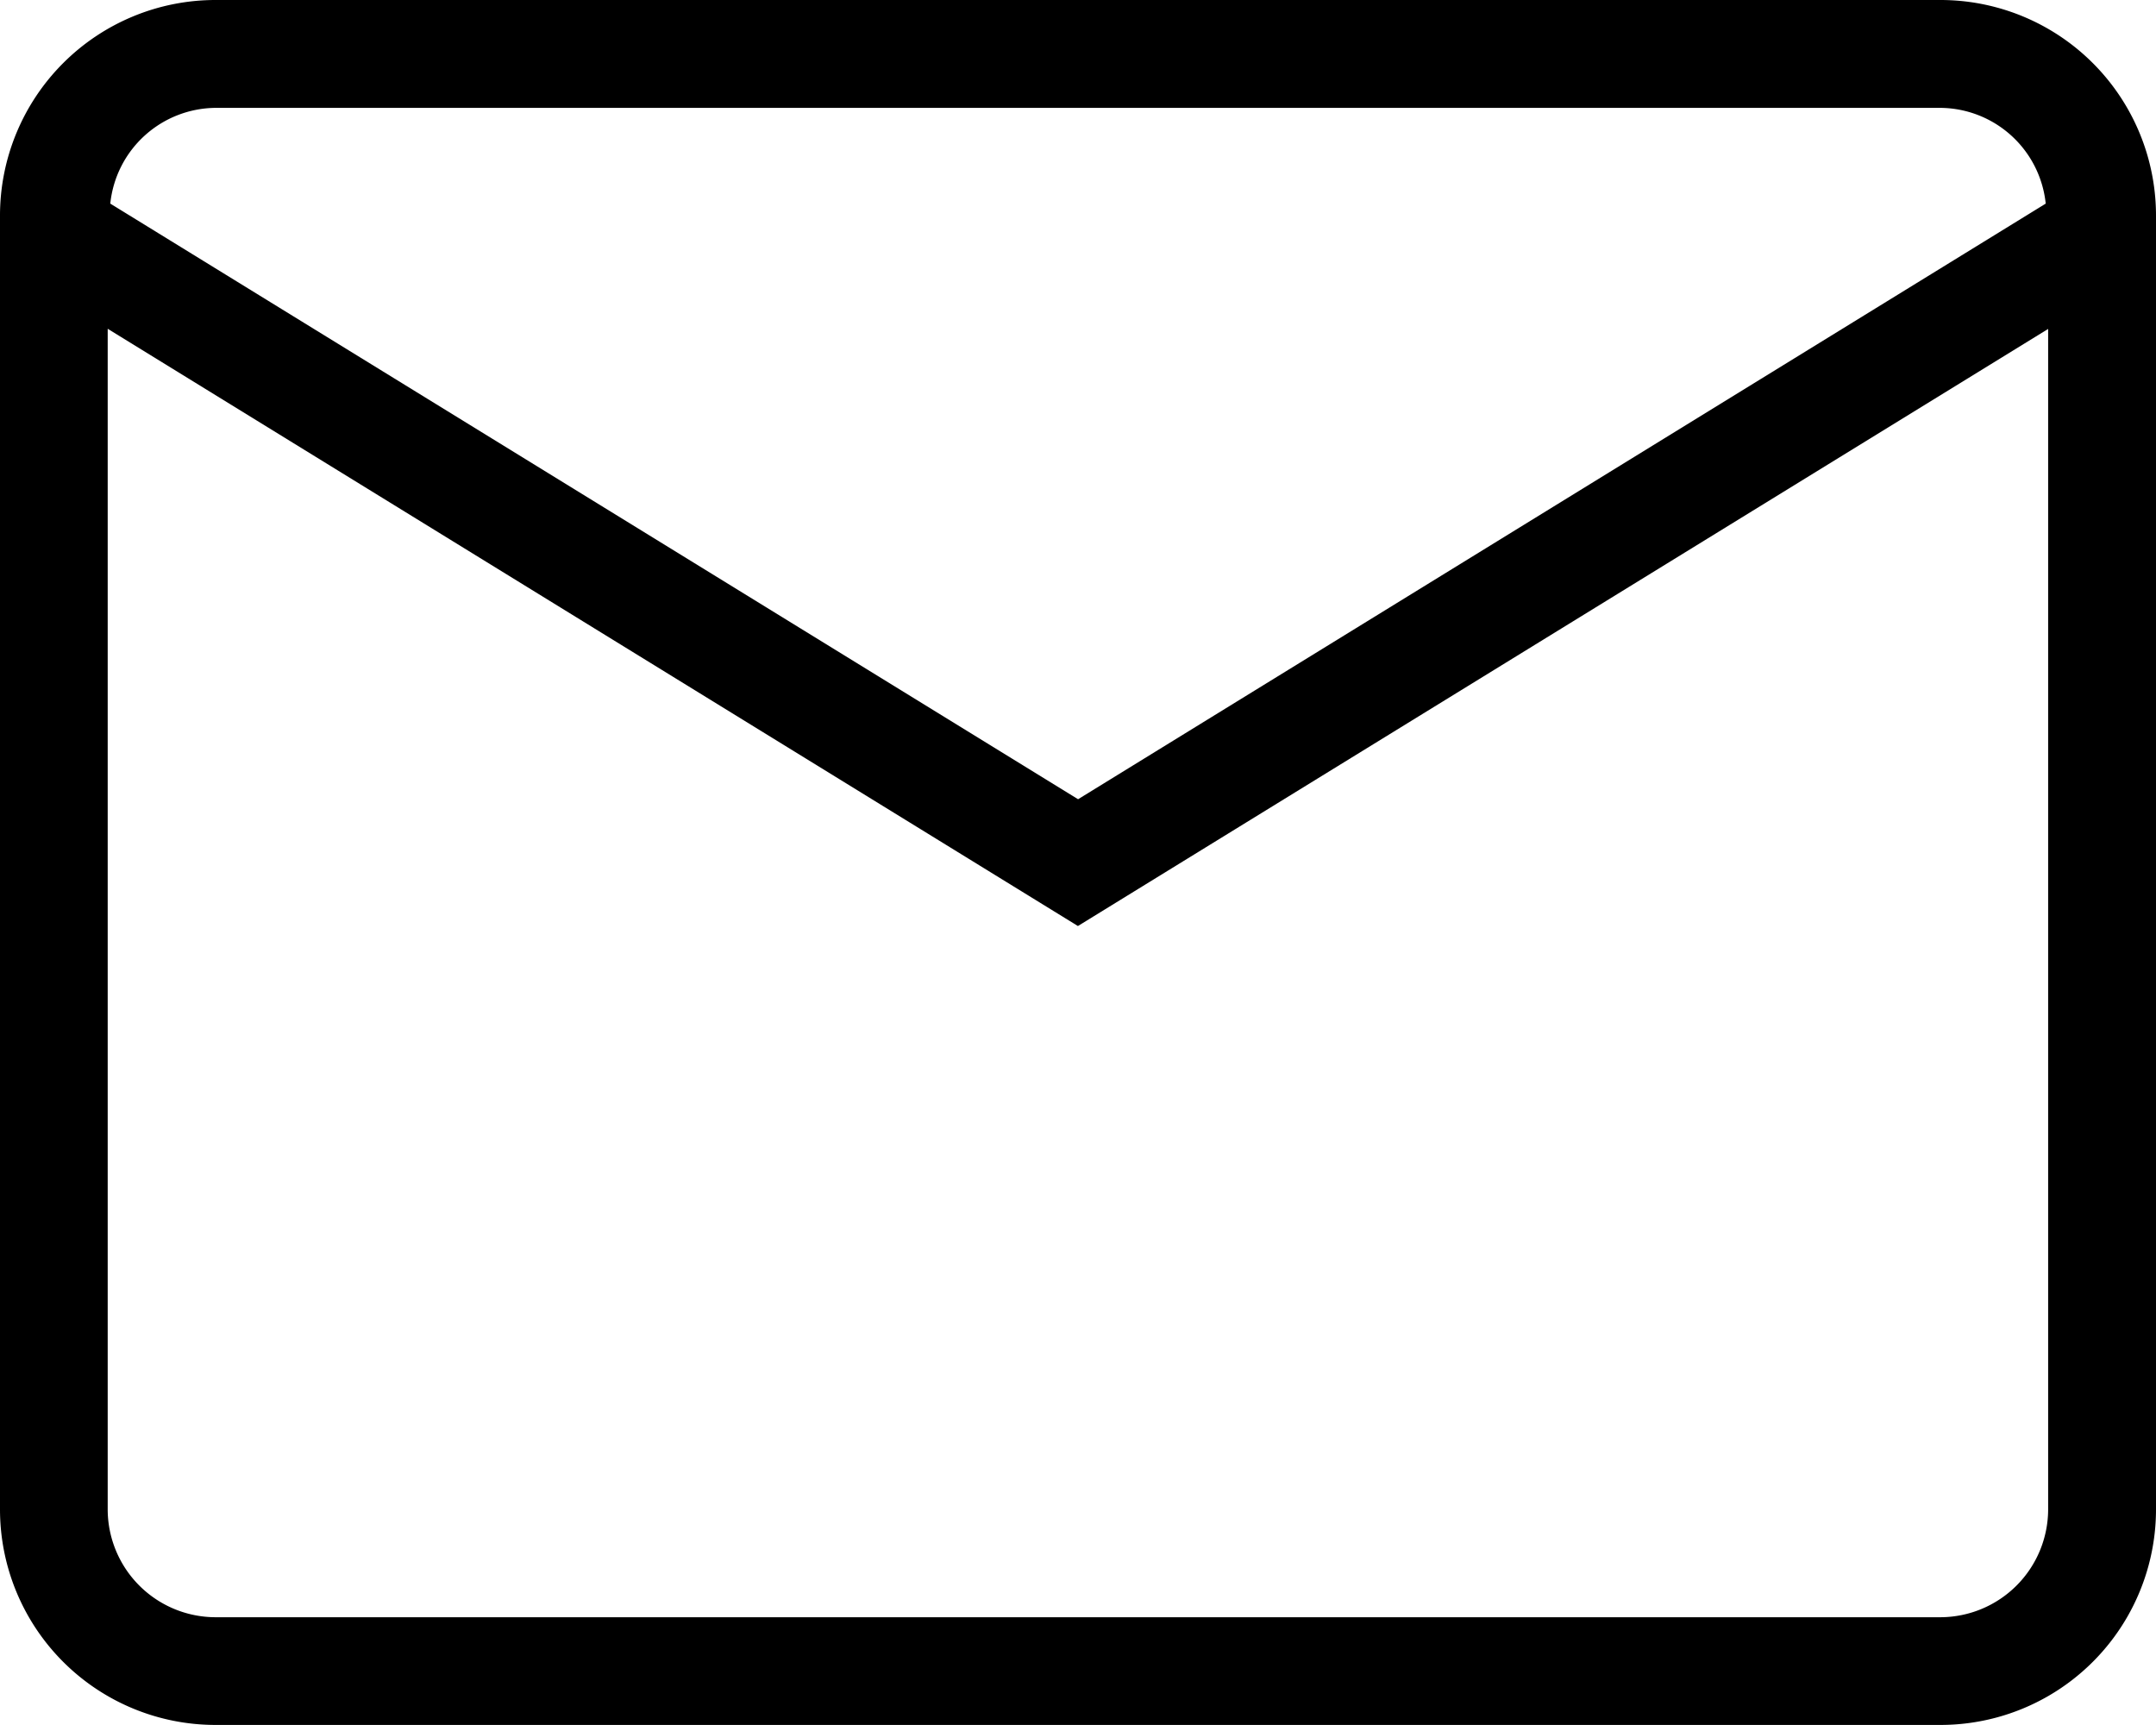
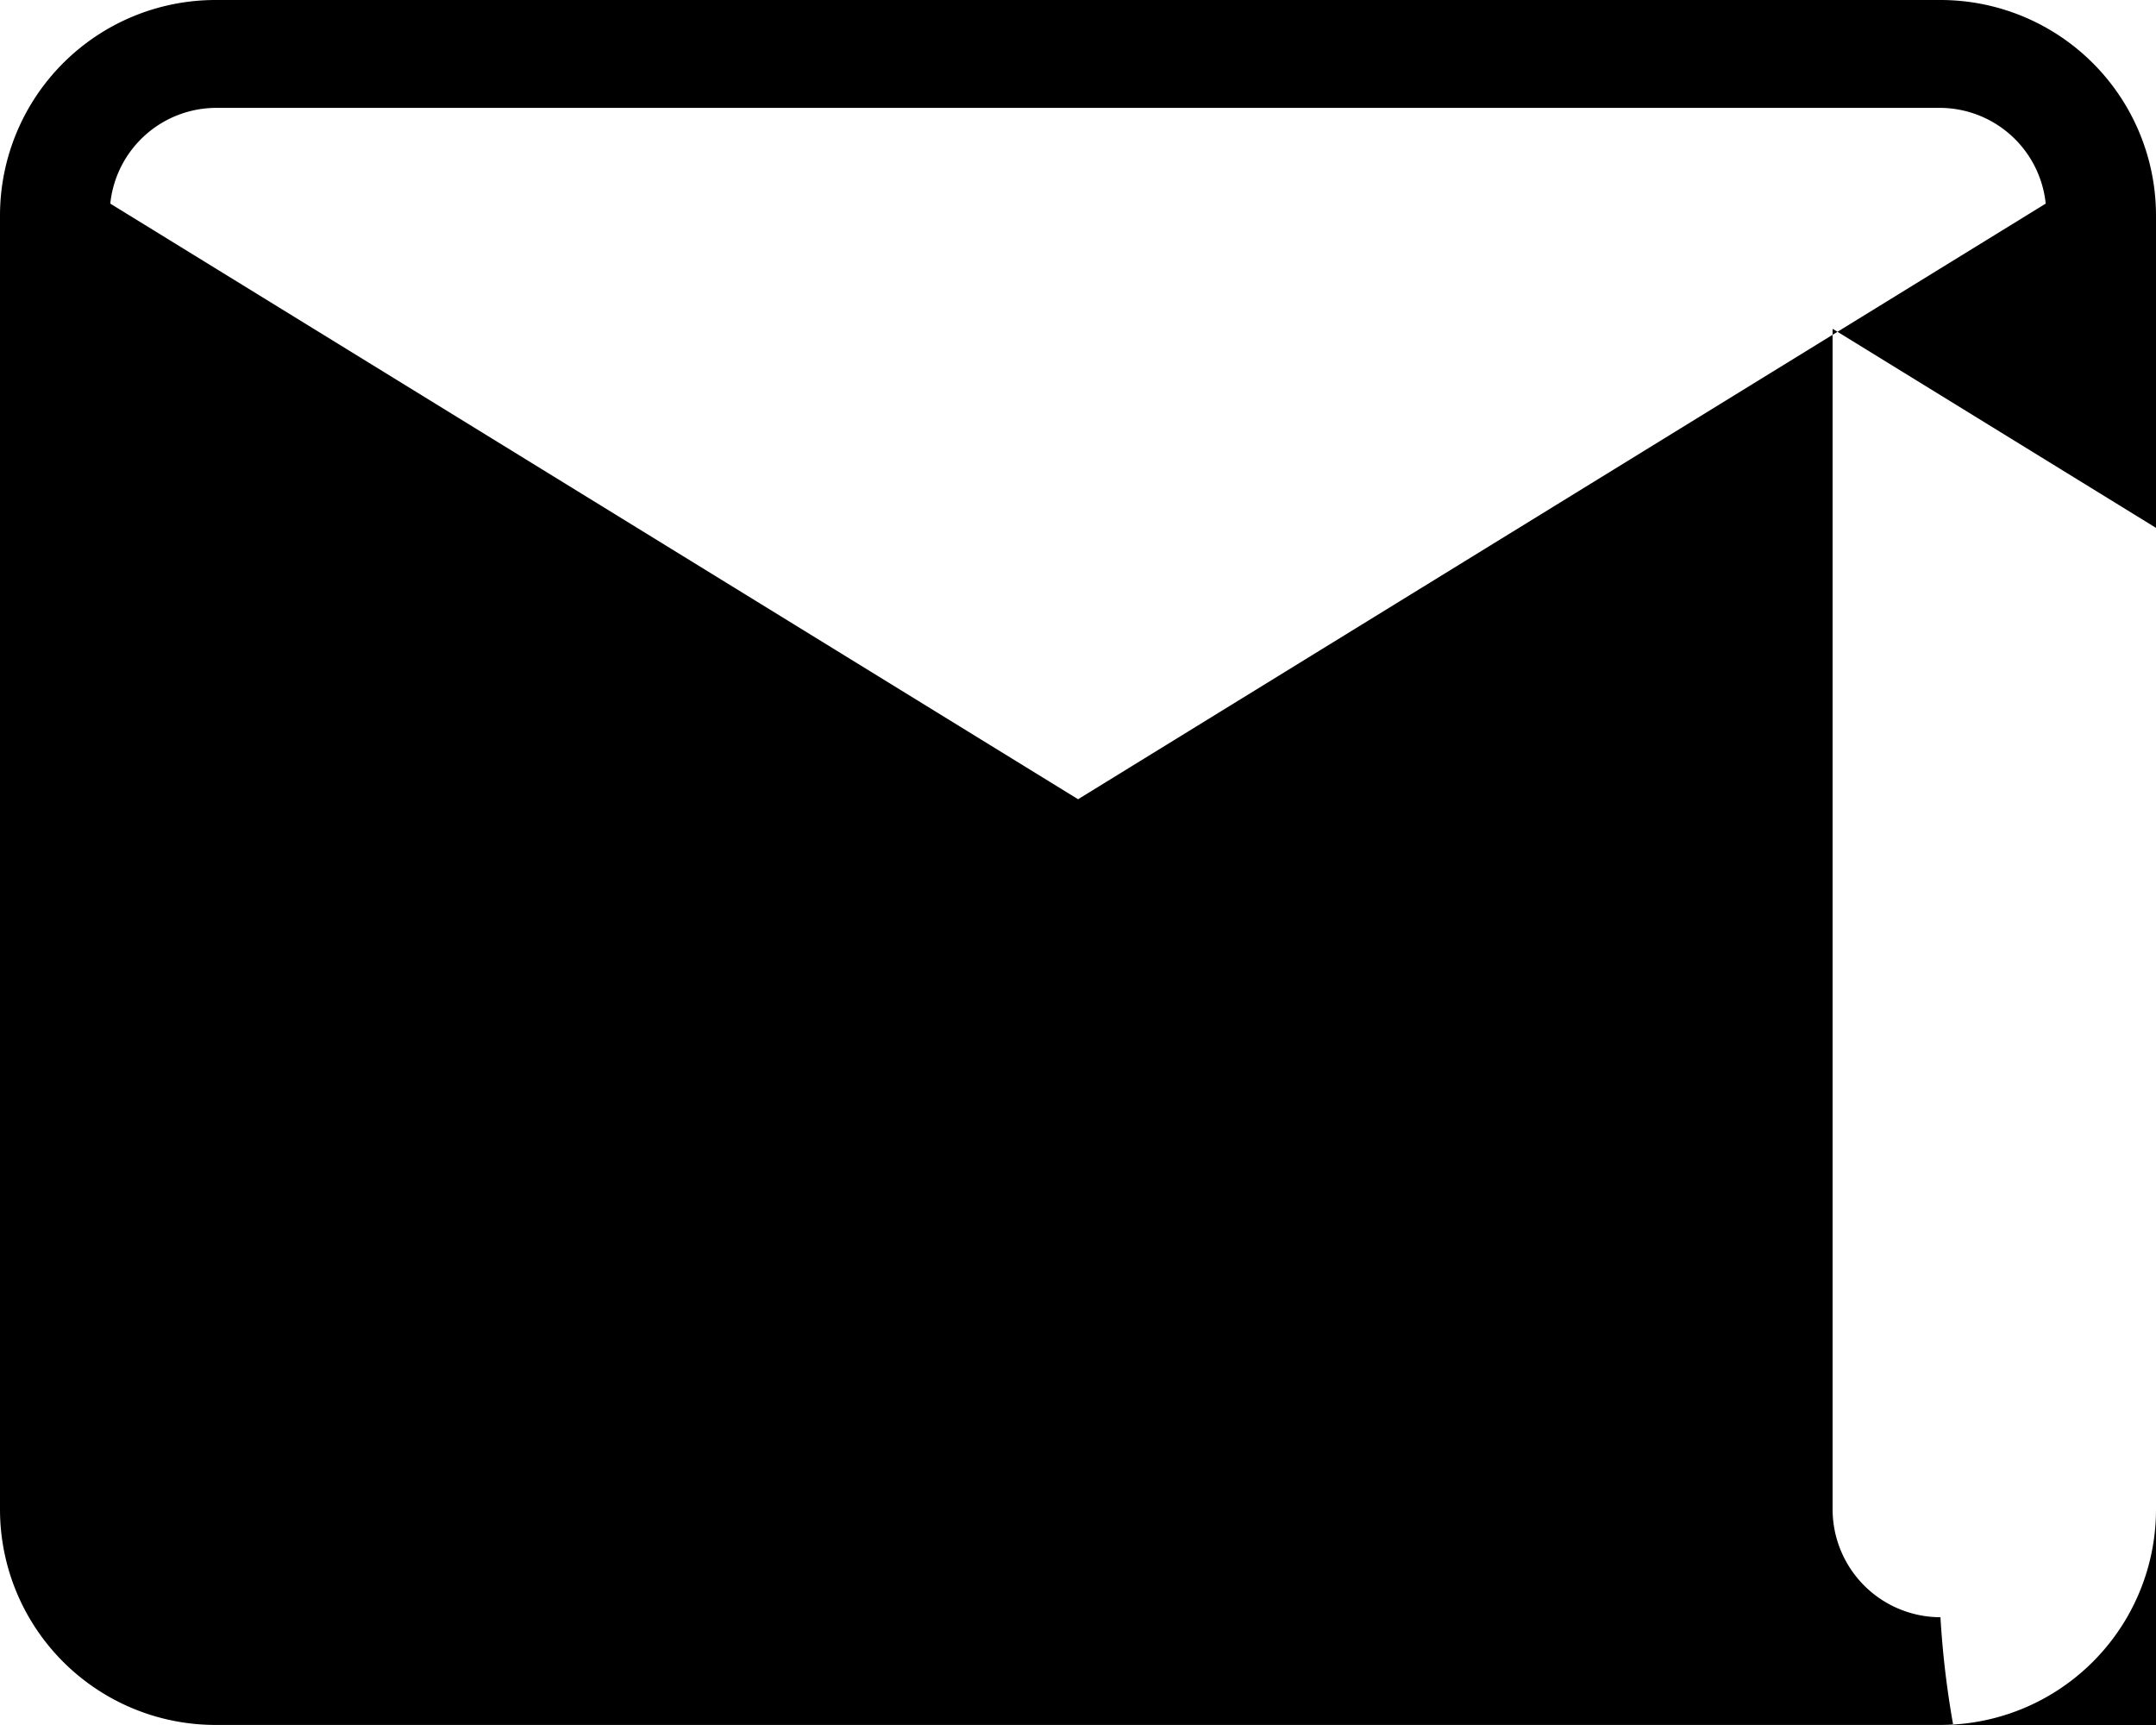
<svg xmlns="http://www.w3.org/2000/svg" width="13.333" height="10.667" viewBox="0 0 13.333 10.667">
-   <path id="mail-light" d="M12,0H1.333A1.333,1.333,0,0,0,0,1.333v8a1.333,1.333,0,0,0,1.333,1.333H12a1.333,1.333,0,0,0,1.333-1.333v-8A1.333,1.333,0,0,0,12,0M1.333.667H12a.66.66,0,0,1,.651.592L6.667,4.942.682,1.259A.66.66,0,0,1,1.333.667M12,10H1.333a.668.668,0,0,1-.667-.667v-7.3l6,3.693,6-3.692v7.3A.668.668,0,0,1,12,10" />
+   <path id="mail-light" d="M12,0H1.333A1.333,1.333,0,0,0,0,1.333v8a1.333,1.333,0,0,0,1.333,1.333H12a1.333,1.333,0,0,0,1.333-1.333v-8A1.333,1.333,0,0,0,12,0M1.333.667H12a.66.66,0,0,1,.651.592L6.667,4.942.682,1.259A.66.66,0,0,1,1.333.667M12,10a.668.668,0,0,1-.667-.667v-7.3l6,3.693,6-3.692v7.3A.668.668,0,0,1,12,10" />
</svg>